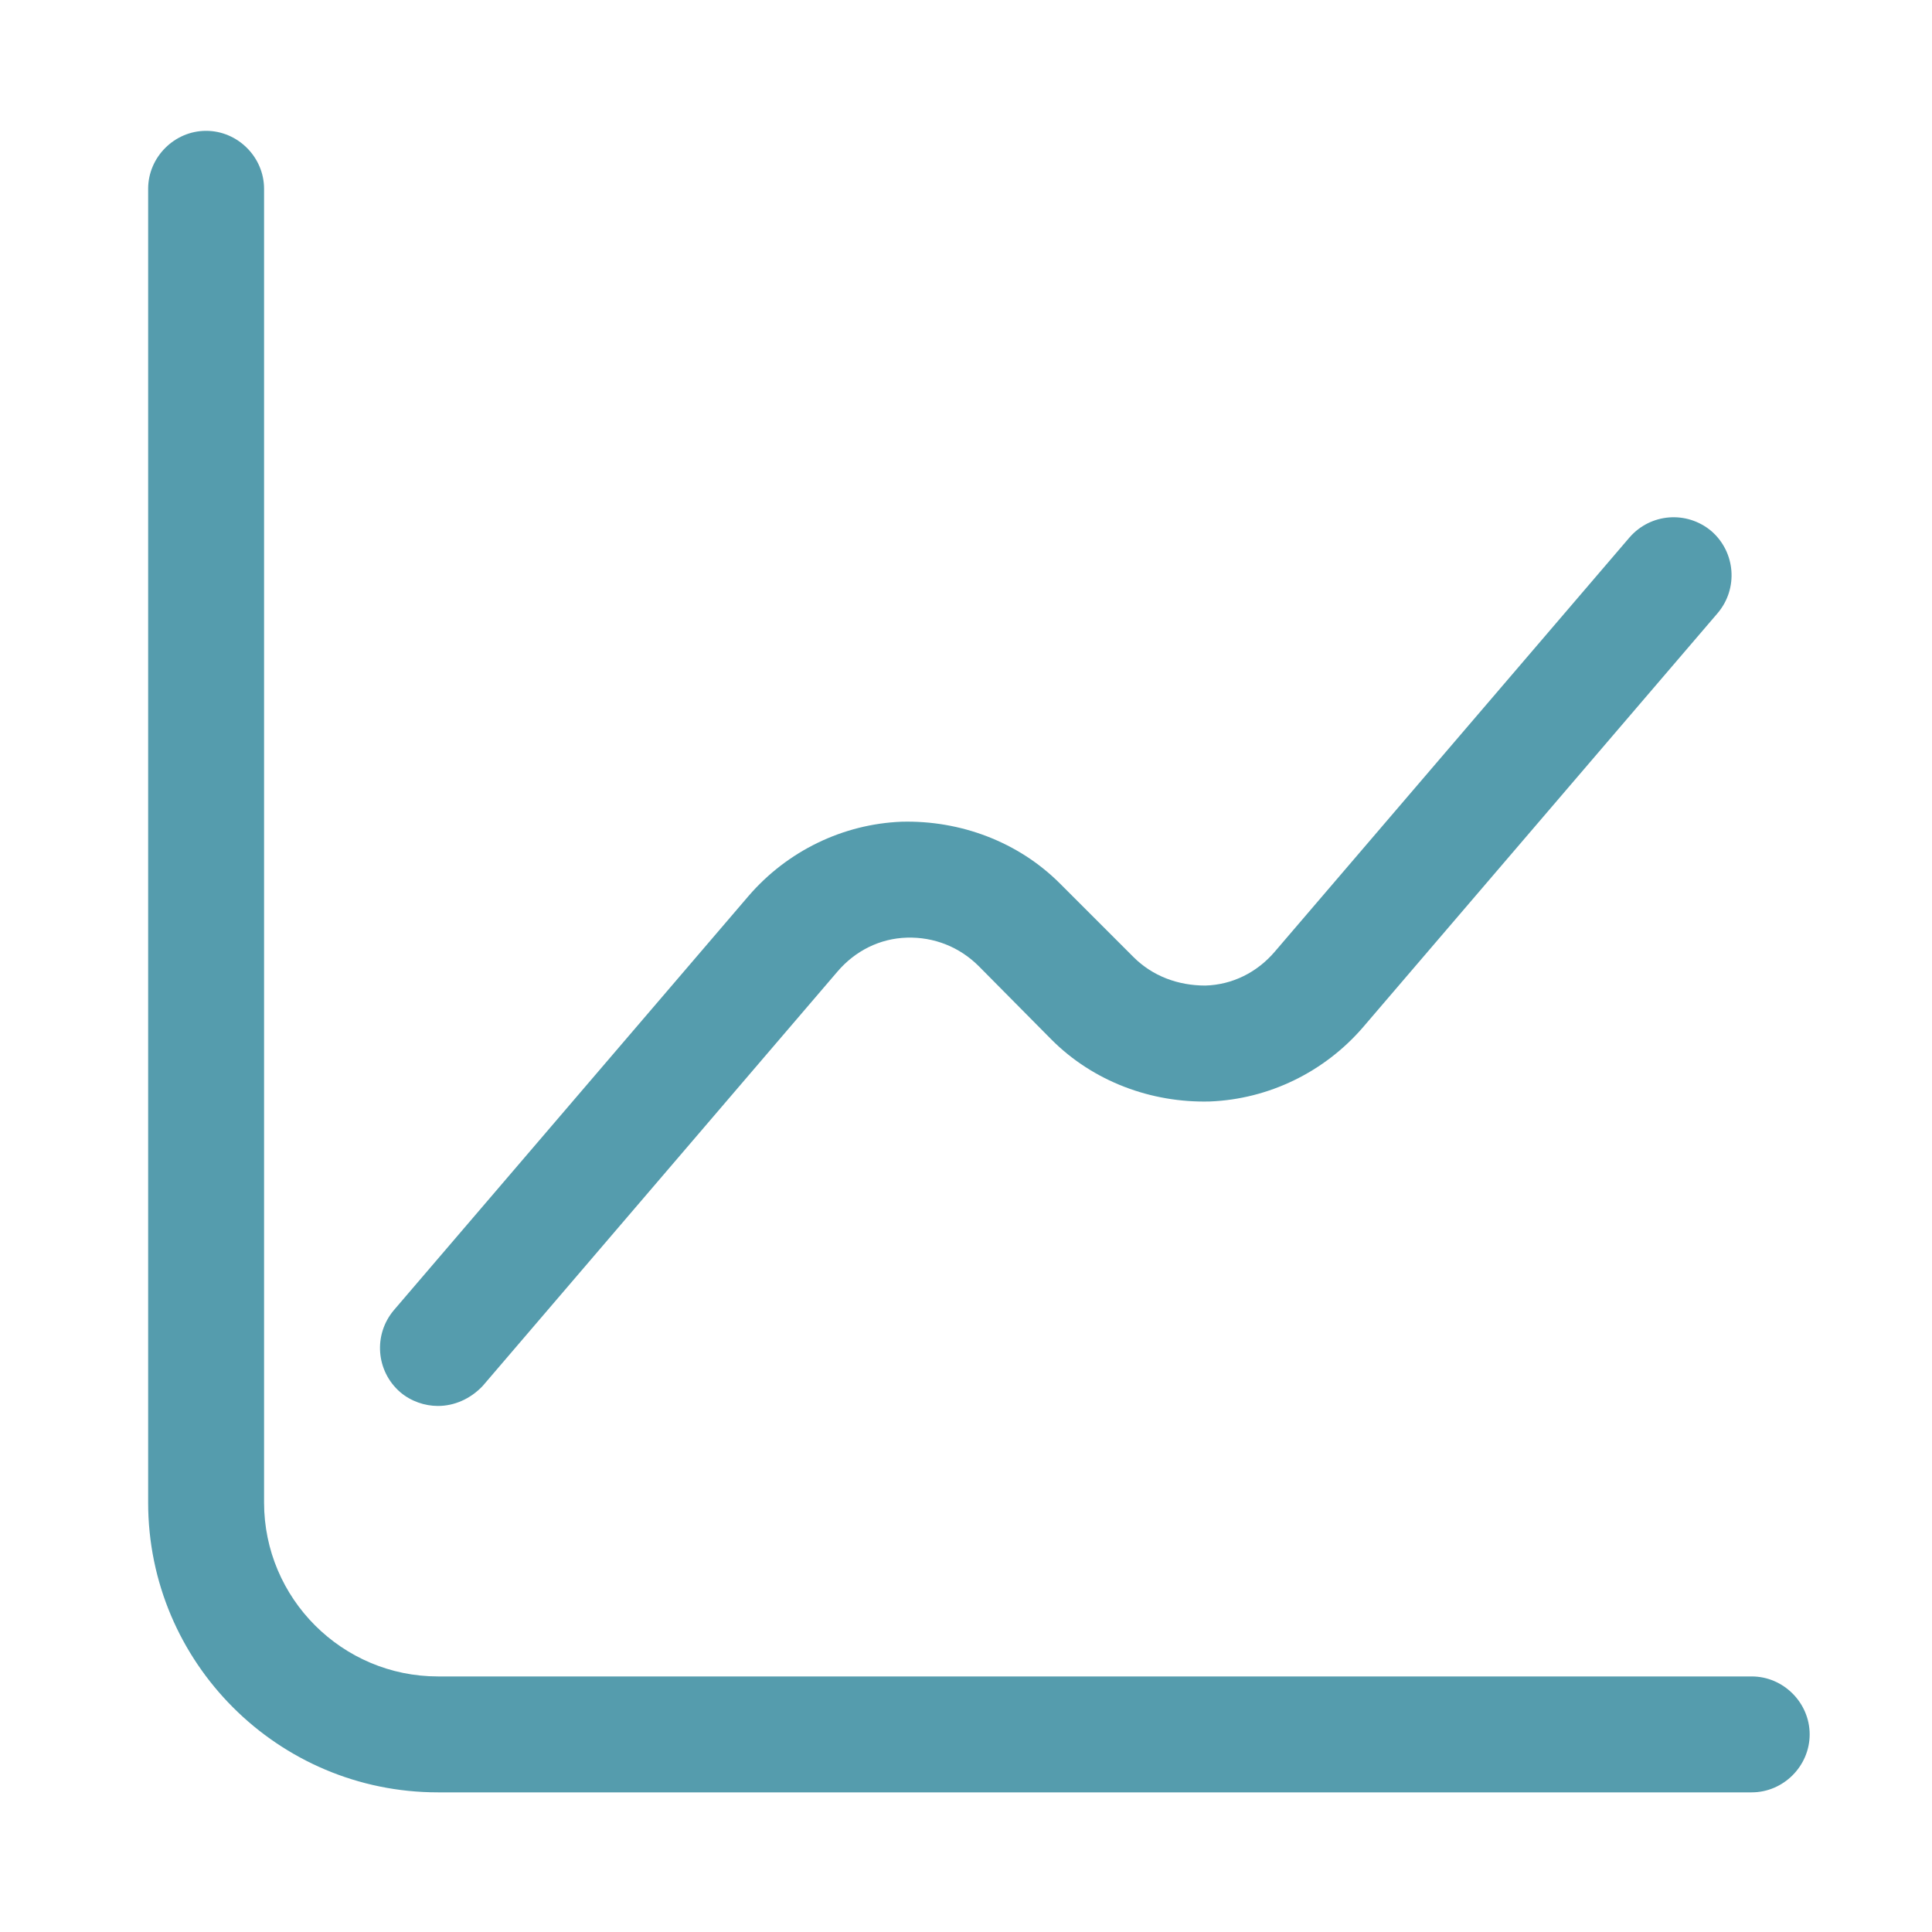
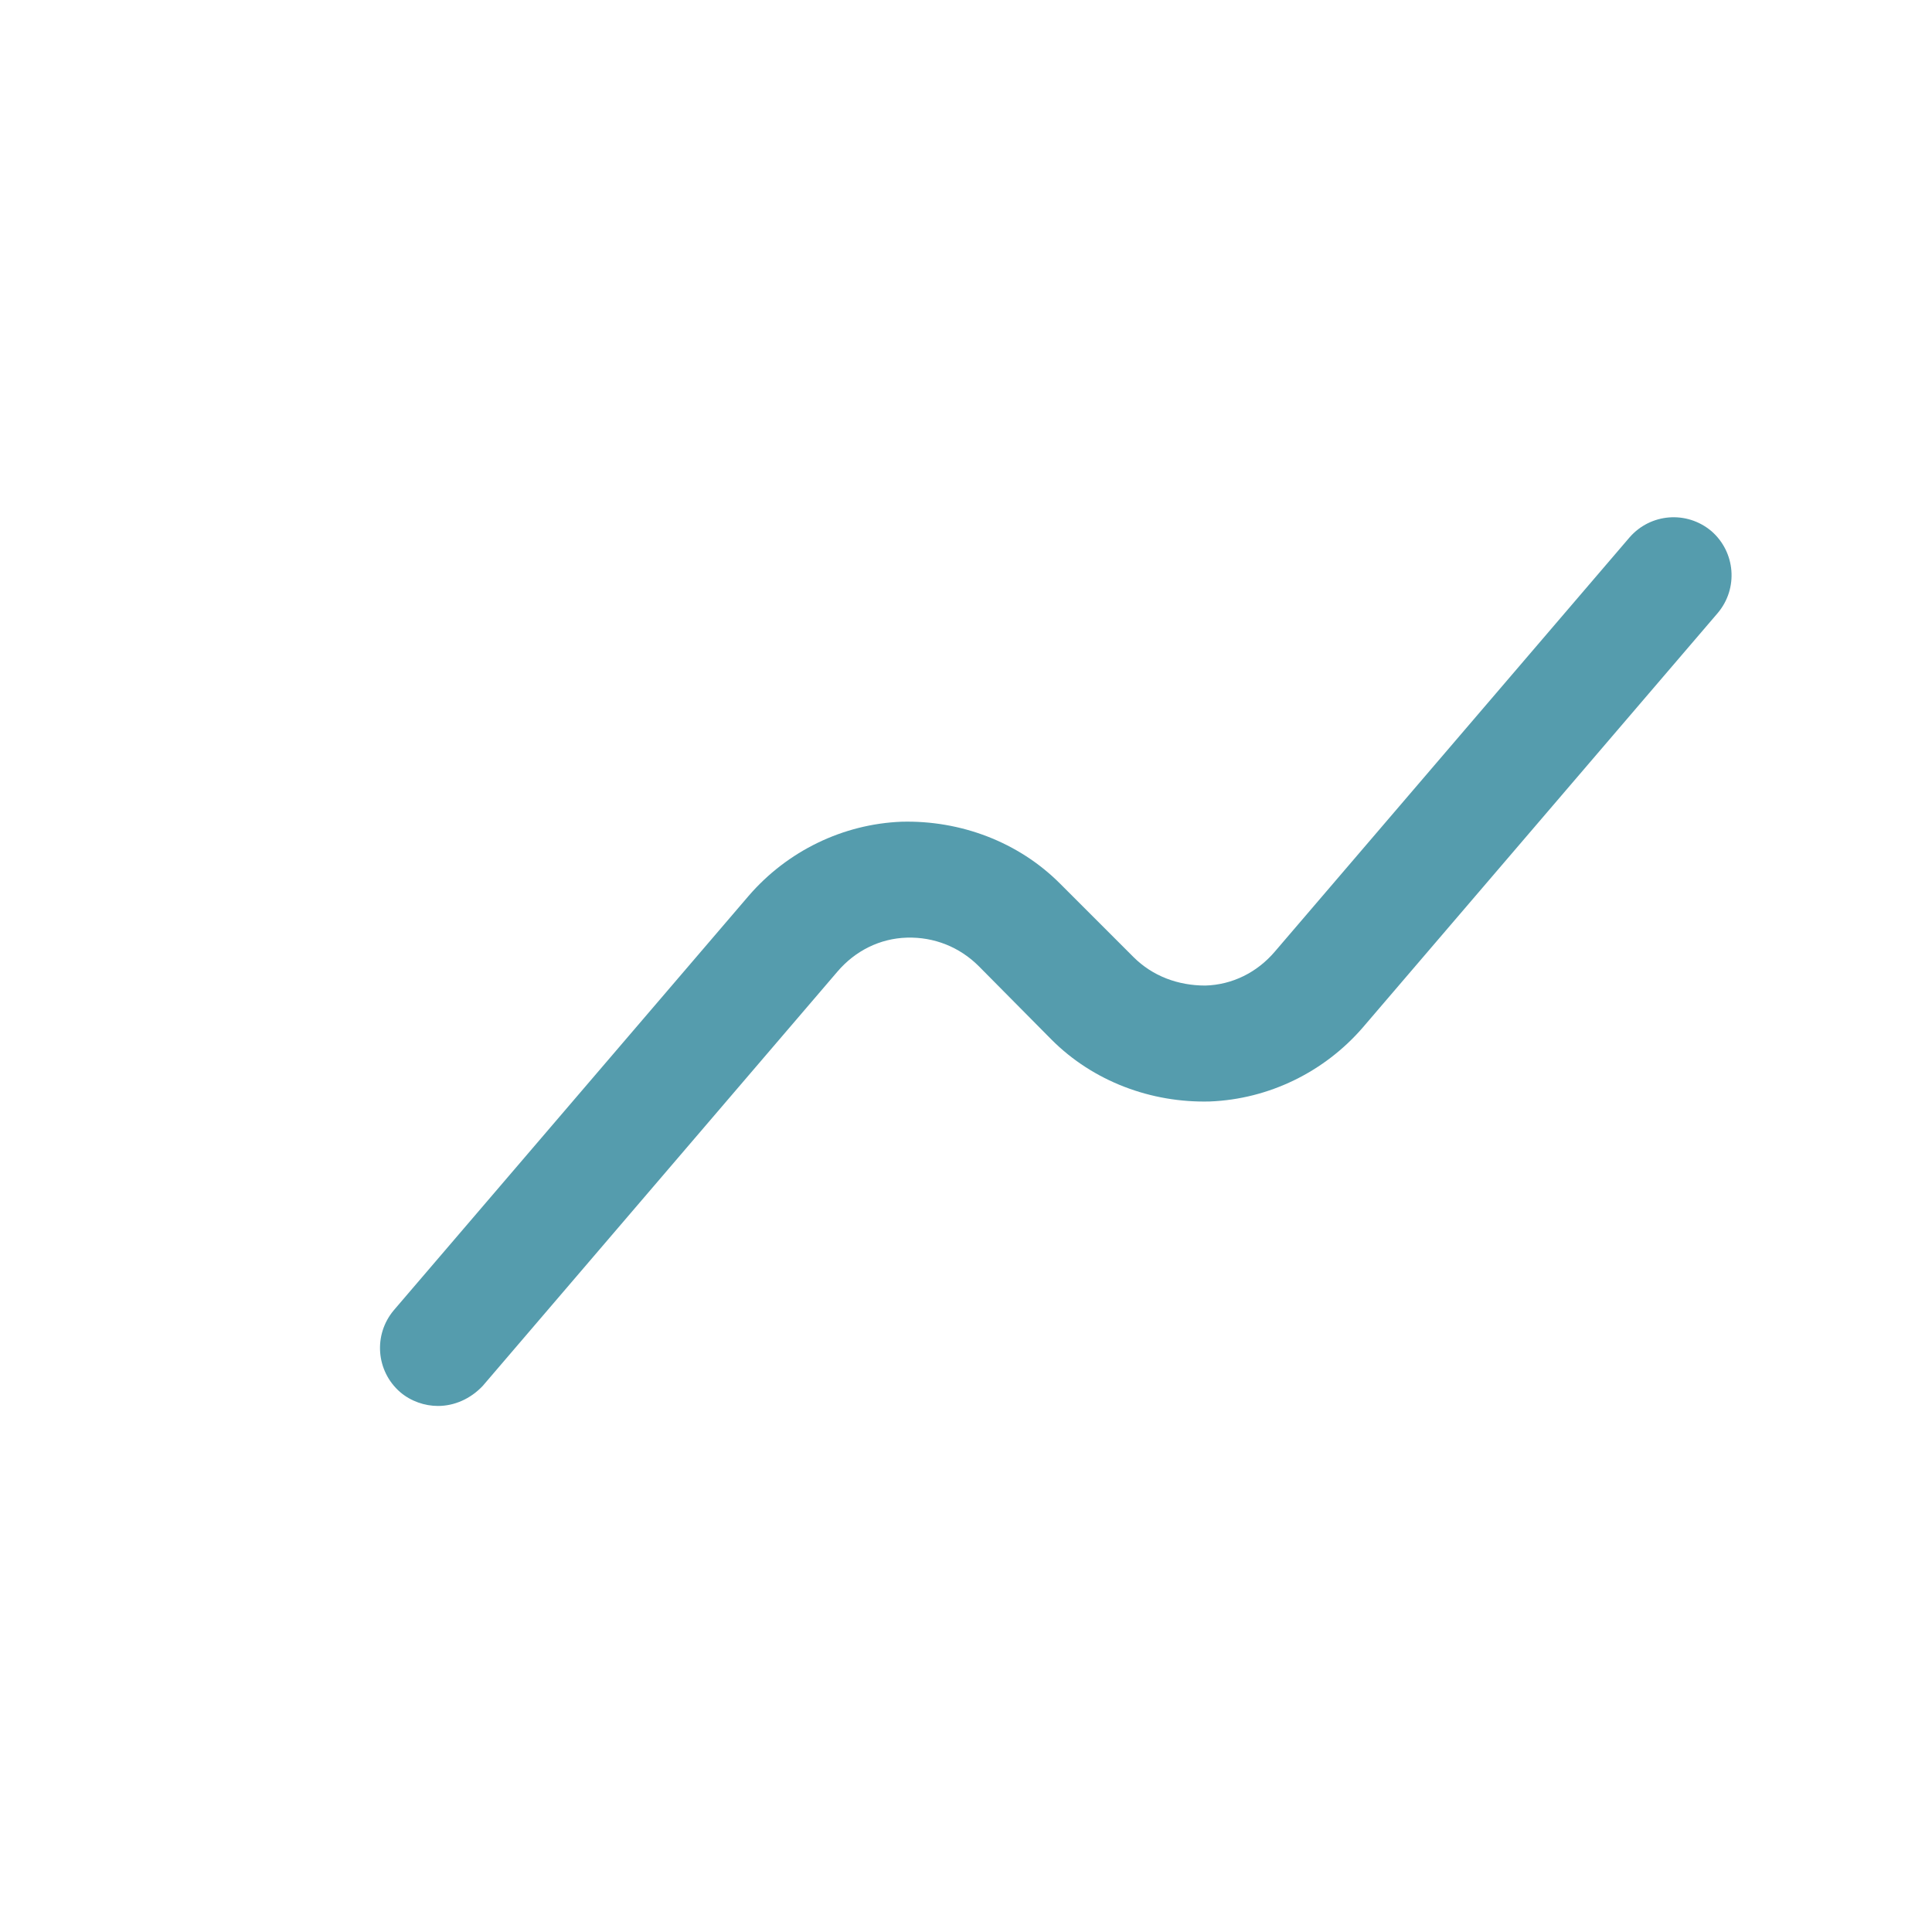
<svg xmlns="http://www.w3.org/2000/svg" width="25" height="25" viewBox="0 0 25 25" fill="none">
  <g id="vuesax/outline/diagram">
    <g id="diagram">
-       <path id="Vector" d="M22.667 23.193H5.667C3.597 23.193 1.917 21.513 1.917 19.443V2.443C1.917 2.033 2.257 1.693 2.667 1.693C3.077 1.693 3.417 2.033 3.417 2.443V19.443C3.417 20.683 4.427 21.693 5.667 21.693H22.667C23.077 21.693 23.417 22.033 23.417 22.443C23.417 22.853 23.077 23.193 22.667 23.193Z" fill="#559CAD" />
      <path id="Vector_2" d="M5.667 18.193C5.497 18.193 5.317 18.133 5.177 18.013C4.867 17.743 4.827 17.273 5.097 16.953L9.687 11.593C10.187 11.013 10.906 10.663 11.666 10.633C12.427 10.613 13.177 10.893 13.716 11.433L14.666 12.383C14.916 12.633 15.246 12.753 15.597 12.753C15.947 12.743 16.267 12.583 16.497 12.313L21.087 6.953C21.357 6.643 21.826 6.603 22.146 6.873C22.456 7.143 22.497 7.613 22.227 7.933L17.637 13.293C17.137 13.873 16.416 14.223 15.656 14.253C14.896 14.273 14.146 13.993 13.607 13.453L12.666 12.503C12.416 12.253 12.086 12.123 11.736 12.133C11.386 12.143 11.066 12.303 10.836 12.573L6.247 17.933C6.087 18.103 5.877 18.193 5.667 18.193Z" fill="#559CAD" />
    </g>
  </g>
</svg>